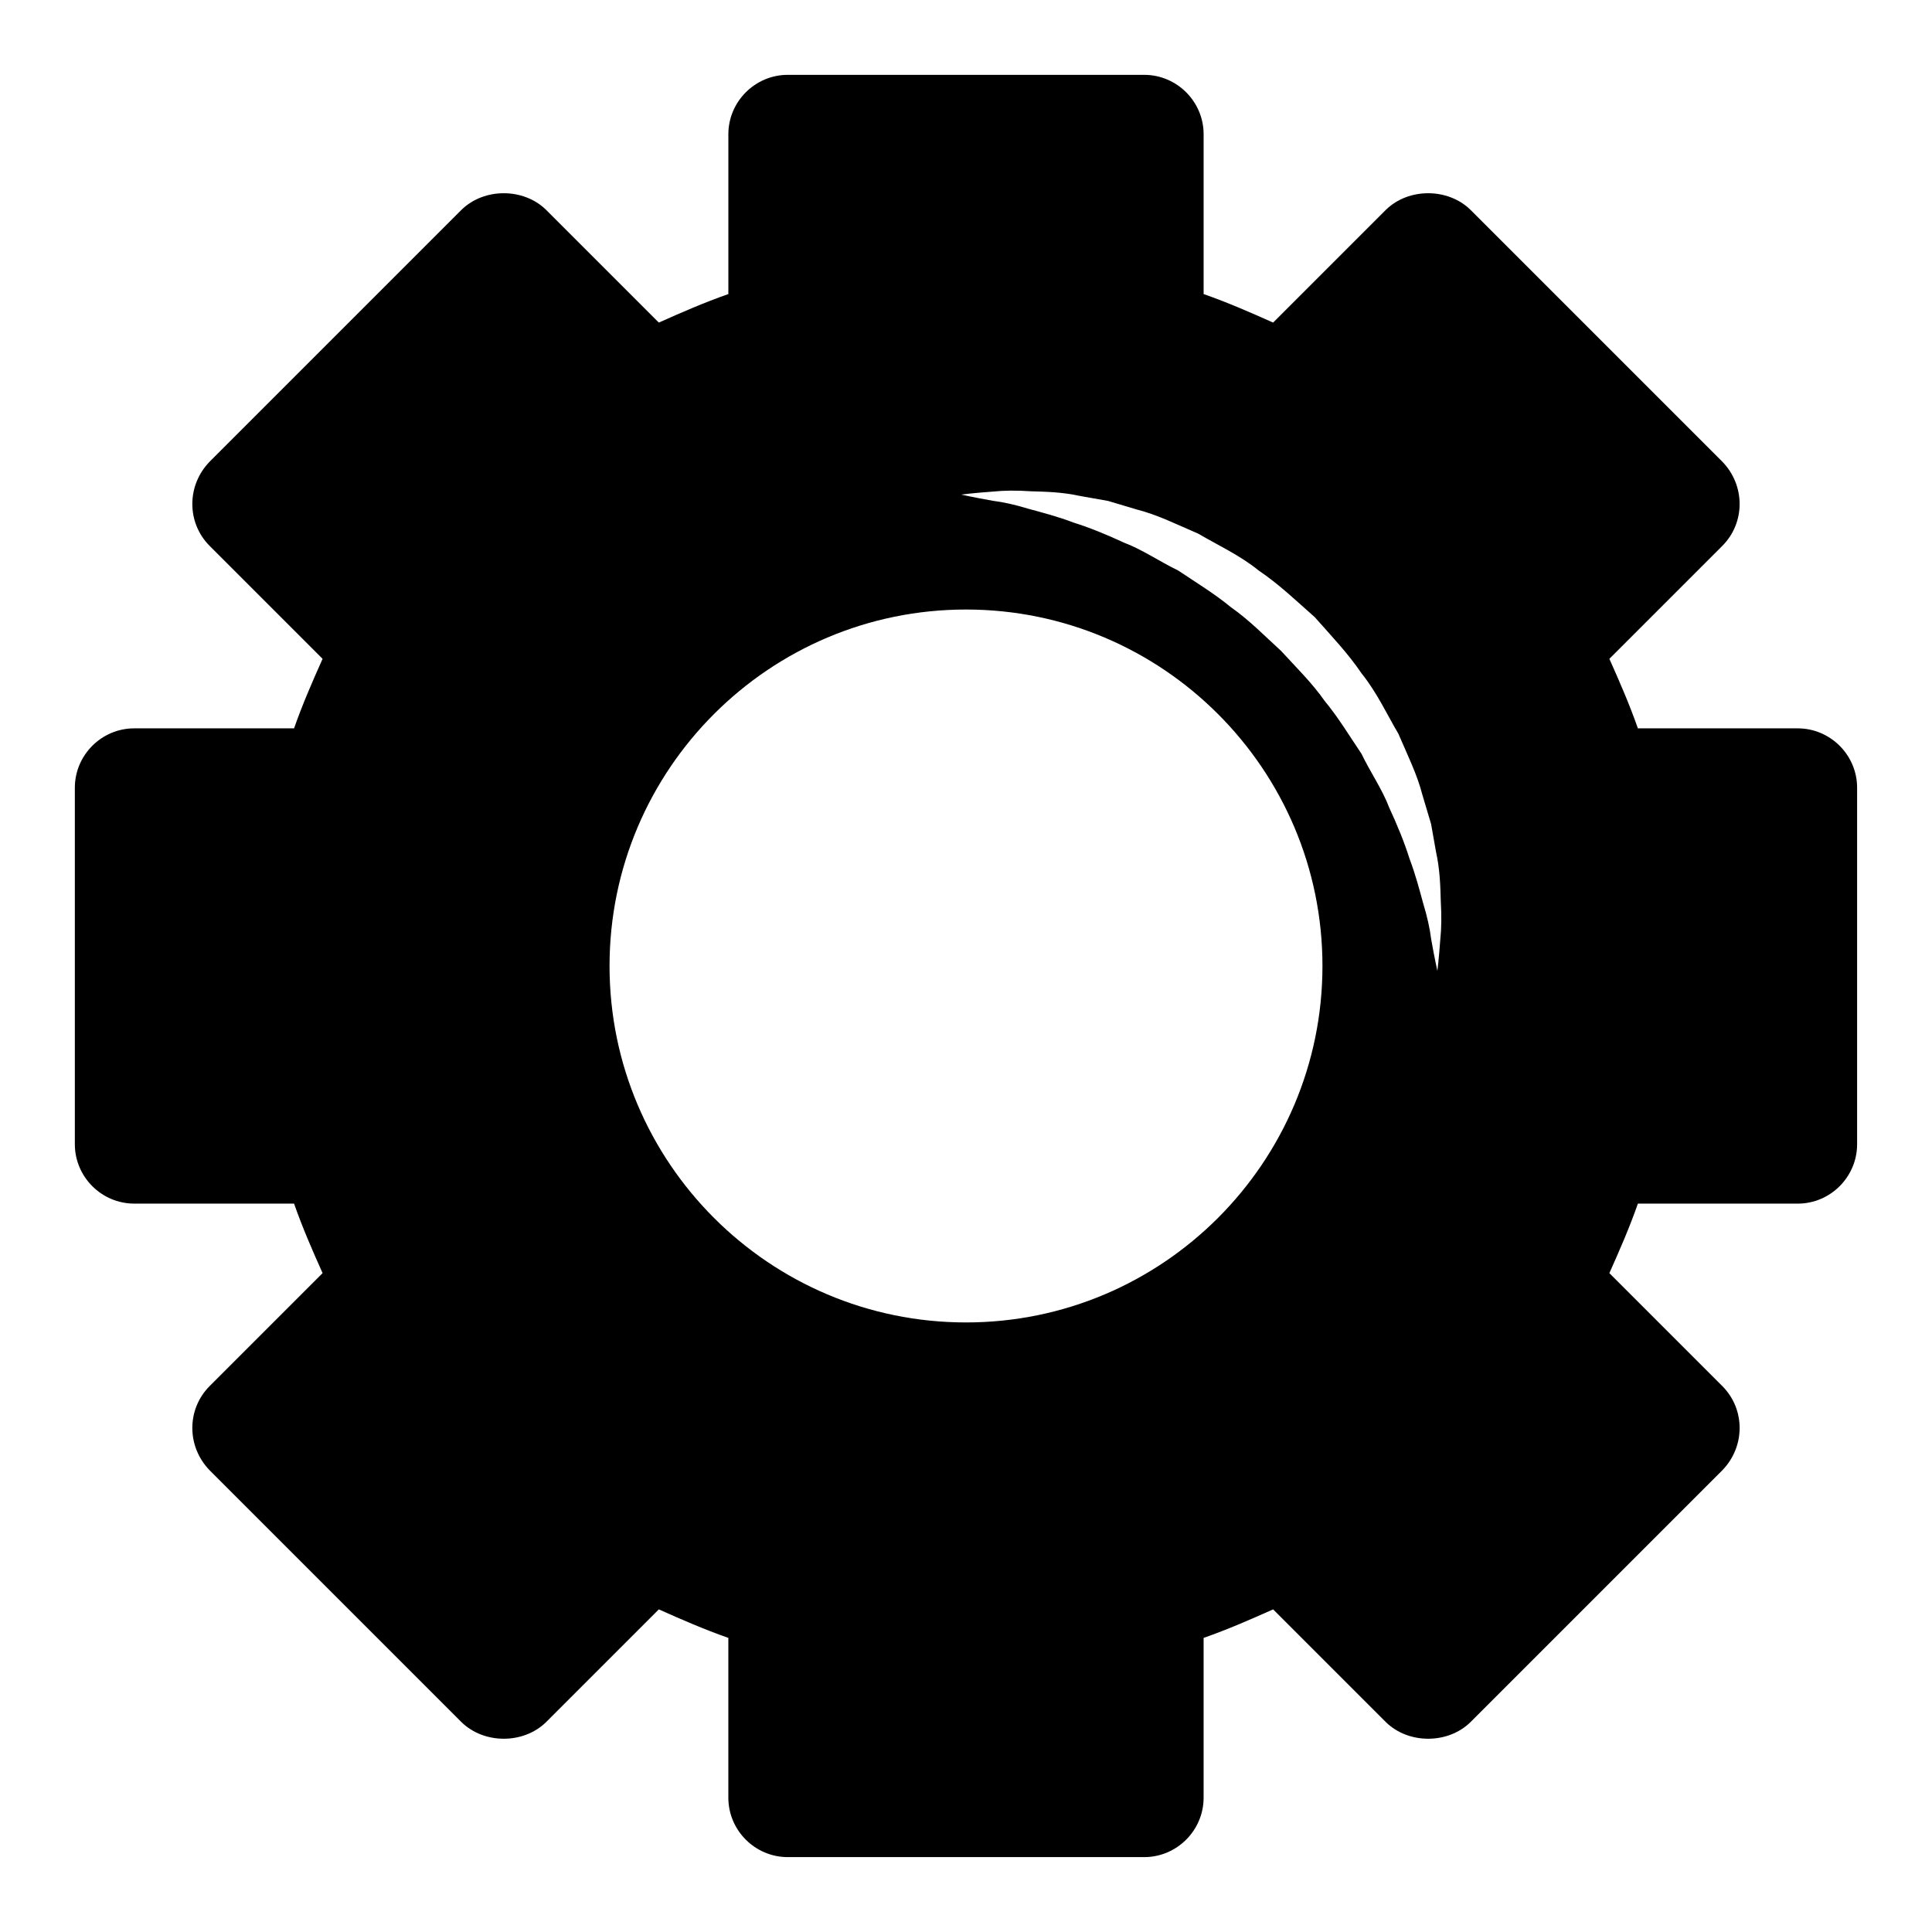
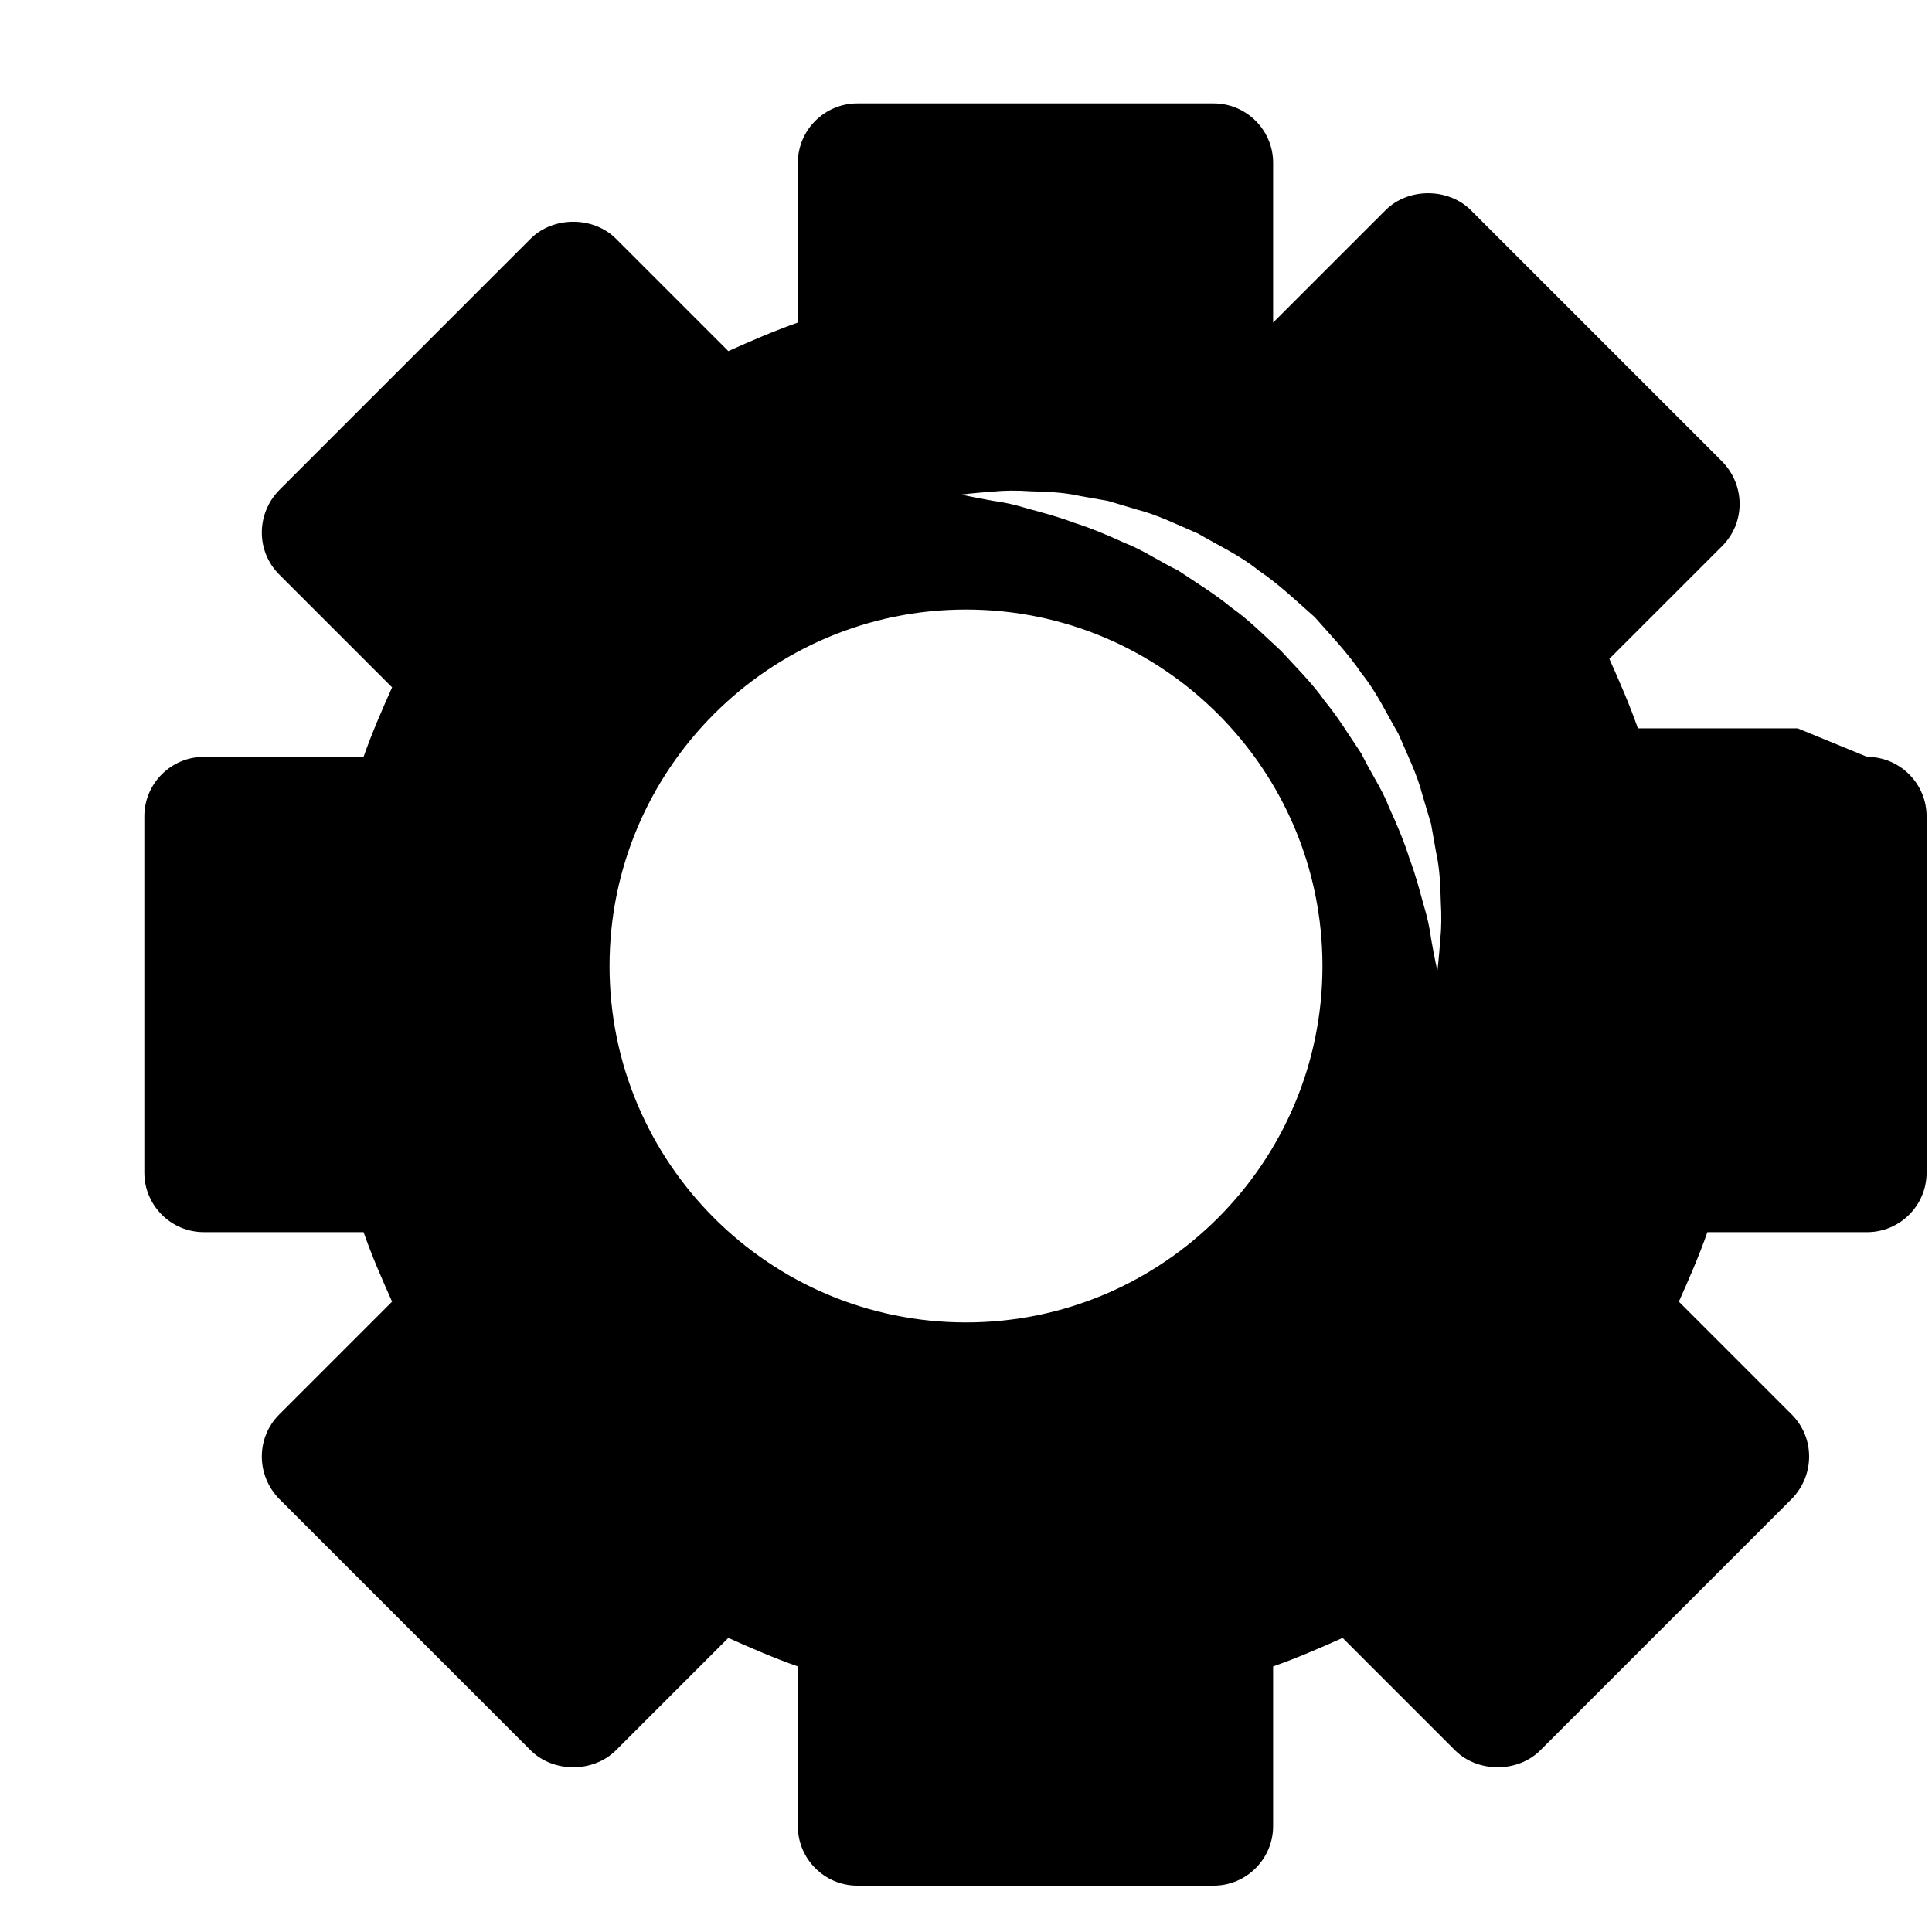
<svg xmlns="http://www.w3.org/2000/svg" fill="#000000" width="800px" height="800px" version="1.1" viewBox="144 144 512 512">
-   <path d="m620.41 337.02h-42.352c-2.203-6.297-4.879-12.438-7.559-18.422l29.914-29.914c6.141-6.141 6.141-16.059 0-22.355l-66.754-66.754c-5.984-5.824-16.375-5.824-22.355 0l-29.914 29.914c-5.981-2.68-12.121-5.356-18.418-7.559v-42.352c0-8.66-7.086-15.742-15.742-15.742h-94.465c-8.66 0-15.742 7.086-15.742 15.742v42.352c-6.301 2.203-12.441 4.879-18.426 7.559l-29.914-29.914c-5.984-5.824-16.375-5.824-22.355 0l-66.754 66.754c-6.141 6.297-6.141 16.215 0 22.355l29.914 29.914c-2.68 5.984-5.356 12.125-7.559 18.422h-42.352c-8.66 0-15.742 7.086-15.742 15.742v94.465c0 8.66 7.086 15.742 15.742 15.742h42.352c2.203 6.297 4.879 12.438 7.559 18.422l-29.914 29.914c-6.141 6.141-6.141 16.059 0 22.355l66.754 66.754c5.984 5.824 16.375 5.824 22.355 0l29.914-29.914c5.984 2.68 12.125 5.356 18.422 7.559v42.352c0 8.66 7.086 15.742 15.742 15.742h94.465c8.66 0 15.742-7.086 15.742-15.742v-42.352c6.297-2.203 12.438-4.879 18.422-7.559l29.914 29.914c5.984 5.824 16.375 5.824 22.355 0l66.754-66.754c6.141-6.297 6.141-16.215 0-22.355l-29.914-29.914c2.68-5.981 5.356-12.121 7.559-18.418h42.352c8.66 0 15.742-7.086 15.742-15.742v-94.465c0.004-8.664-7.082-15.746-15.742-15.746zm-220.41 157.44c-52.113 0-94.465-42.352-94.465-94.465 0-52.113 42.352-94.465 94.465-94.465s94.465 42.352 94.465 94.465c-0.004 52.113-42.355 94.465-94.465 94.465zm125.71-101.73c-0.395 5.449-0.789 8.566-0.789 8.566s-0.707-3.07-1.652-8.438c-0.332-2.723-1.039-5.969-2.125-9.508-0.977-3.574-2-7.543-3.621-11.824-1.355-4.328-3.211-8.832-5.367-13.492-1.812-4.801-4.945-9.289-7.352-14.281-3.117-4.613-6.062-9.523-9.762-14.012-3.336-4.769-7.574-8.895-11.539-13.242-4.344-3.953-8.469-8.203-13.242-11.539-4.488-3.699-9.398-6.644-14.012-9.762-4.977-2.41-9.477-5.527-14.281-7.352-4.66-2.156-9.18-4.016-13.492-5.367-4.25-1.621-8.281-2.644-11.887-3.637-3.59-1.102-6.785-1.793-9.445-2.125-5.32-0.945-8.422-1.652-8.422-1.652s3.086-0.41 8.582-0.805c2.769-0.285 6.109-0.332 9.965-0.062 3.871 0.109 8.281 0.203 12.973 1.242 2.379 0.41 4.832 0.852 7.398 1.309 2.488 0.738 5.055 1.512 7.699 2.297 5.398 1.371 10.645 4 16.23 6.391 5.211 3.07 11.004 5.699 15.98 9.746 5.32 3.574 10.012 8.078 14.895 12.391 4.297 4.879 8.816 9.574 12.391 14.895 4.031 4.992 6.676 10.77 9.746 15.98 2.394 5.59 5.008 10.832 6.375 16.23 0.789 2.644 1.559 5.211 2.297 7.699 0.457 2.551 0.883 5.023 1.309 7.398 1.039 4.66 1.148 9.148 1.258 13.035 0.223 3.902 0.176 7.191-0.109 9.918z" />
+   <path d="m620.41 337.02h-42.352c-2.203-6.297-4.879-12.438-7.559-18.422l29.914-29.914c6.141-6.141 6.141-16.059 0-22.355l-66.754-66.754c-5.984-5.824-16.375-5.824-22.355 0l-29.914 29.914v-42.352c0-8.66-7.086-15.742-15.742-15.742h-94.465c-8.66 0-15.742 7.086-15.742 15.742v42.352c-6.301 2.203-12.441 4.879-18.426 7.559l-29.914-29.914c-5.984-5.824-16.375-5.824-22.355 0l-66.754 66.754c-6.141 6.297-6.141 16.215 0 22.355l29.914 29.914c-2.68 5.984-5.356 12.125-7.559 18.422h-42.352c-8.66 0-15.742 7.086-15.742 15.742v94.465c0 8.66 7.086 15.742 15.742 15.742h42.352c2.203 6.297 4.879 12.438 7.559 18.422l-29.914 29.914c-6.141 6.141-6.141 16.059 0 22.355l66.754 66.754c5.984 5.824 16.375 5.824 22.355 0l29.914-29.914c5.984 2.68 12.125 5.356 18.422 7.559v42.352c0 8.66 7.086 15.742 15.742 15.742h94.465c8.66 0 15.742-7.086 15.742-15.742v-42.352c6.297-2.203 12.438-4.879 18.422-7.559l29.914 29.914c5.984 5.824 16.375 5.824 22.355 0l66.754-66.754c6.141-6.297 6.141-16.215 0-22.355l-29.914-29.914c2.68-5.981 5.356-12.121 7.559-18.418h42.352c8.66 0 15.742-7.086 15.742-15.742v-94.465c0.004-8.664-7.082-15.746-15.742-15.746zm-220.41 157.44c-52.113 0-94.465-42.352-94.465-94.465 0-52.113 42.352-94.465 94.465-94.465s94.465 42.352 94.465 94.465c-0.004 52.113-42.355 94.465-94.465 94.465zm125.71-101.73c-0.395 5.449-0.789 8.566-0.789 8.566s-0.707-3.07-1.652-8.438c-0.332-2.723-1.039-5.969-2.125-9.508-0.977-3.574-2-7.543-3.621-11.824-1.355-4.328-3.211-8.832-5.367-13.492-1.812-4.801-4.945-9.289-7.352-14.281-3.117-4.613-6.062-9.523-9.762-14.012-3.336-4.769-7.574-8.895-11.539-13.242-4.344-3.953-8.469-8.203-13.242-11.539-4.488-3.699-9.398-6.644-14.012-9.762-4.977-2.41-9.477-5.527-14.281-7.352-4.66-2.156-9.18-4.016-13.492-5.367-4.25-1.621-8.281-2.644-11.887-3.637-3.59-1.102-6.785-1.793-9.445-2.125-5.32-0.945-8.422-1.652-8.422-1.652s3.086-0.41 8.582-0.805c2.769-0.285 6.109-0.332 9.965-0.062 3.871 0.109 8.281 0.203 12.973 1.242 2.379 0.41 4.832 0.852 7.398 1.309 2.488 0.738 5.055 1.512 7.699 2.297 5.398 1.371 10.645 4 16.23 6.391 5.211 3.07 11.004 5.699 15.98 9.746 5.32 3.574 10.012 8.078 14.895 12.391 4.297 4.879 8.816 9.574 12.391 14.895 4.031 4.992 6.676 10.77 9.746 15.98 2.394 5.59 5.008 10.832 6.375 16.23 0.789 2.644 1.559 5.211 2.297 7.699 0.457 2.551 0.883 5.023 1.309 7.398 1.039 4.66 1.148 9.148 1.258 13.035 0.223 3.902 0.176 7.191-0.109 9.918z" />
</svg>